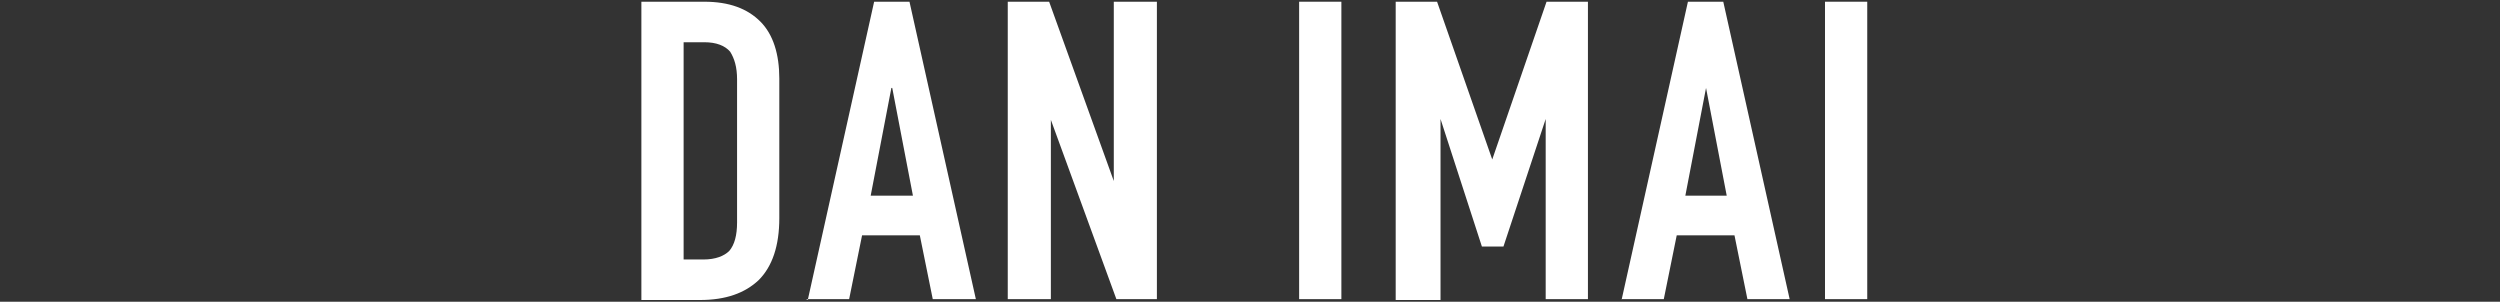
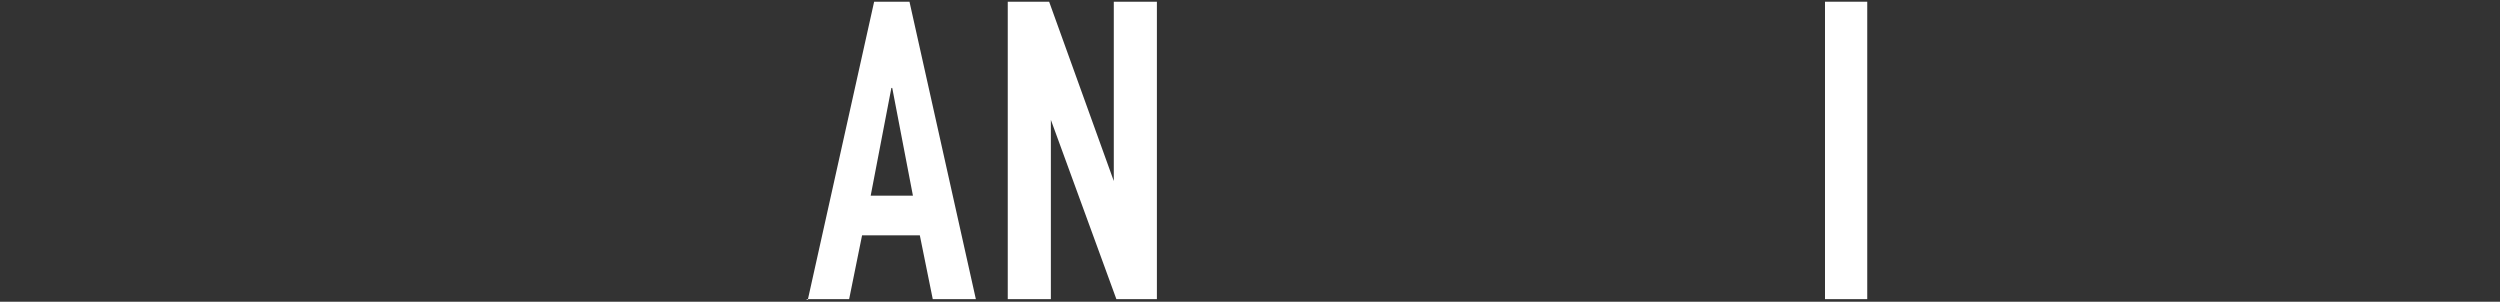
<svg xmlns="http://www.w3.org/2000/svg" id="interview_title_reo_1" data-name="interview title reo 1" version="1.1" viewBox="0 0 290 35">
  <rect x="0" y="0" width="290" height="35" fill="#333333" stroke="none" />
  <defs>
    <style>
      .cls-1 {
        fill: #fff;
      }

      .cls-1, .cls-2 {
        stroke-width: 0px;
      }

      .cls-2 {
        fill: #290707;
        fill-opacity: 0;
      }
    </style>
  </defs>
-   <rect id="_長方形_2" data-name="長方形 2" class="cls-2" width="290" height="35" />
  <g id="Design">
    <g>
-       <path class="cls-1" d="M74.4,34.8V.2h7.3c2.9,0,5,.8,6.5,2.3,1.5,1.5,2.2,3.8,2.2,6.6v16.2c0,3.2-.8,5.6-2.4,7.2-1.6,1.5-3.8,2.3-6.8,2.3h-6.9ZM79.3,4.9v25.2h2.3c1.4,0,2.4-.4,3-1,.6-.7.9-1.8.9-3.3V9.2c0-1.4-.3-2.4-.8-3.2-.6-.7-1.6-1.1-3-1.1,0,0-2.3,0-2.3,0Z" />
      <path class="cls-1" d="M93.7,34.8L101.4.2h4.1l7.7,34.5h-5l-1.5-7.4h-6.7l-1.5,7.4h-5,0ZM105.9,22.7l-2.4-12.5h-.1l-2.4,12.5h5Z" />
      <path class="cls-1" d="M116.9,34.8V.2h4.8l7.5,20.8h0V.2h5v34.5h-4.7l-7.6-20.8h0v20.8h-5,0Z" />
-       <path class="cls-1" d="M150.7,34.8V.2h4.9v34.5h-4.9Z" />
-       <path class="cls-1" d="M161.9,34.8V.2h4.8l6.4,18.3h0L179.4.2h4.8v34.5h-4.9V13.8h0l-4.9,14.8h-2.5l-4.8-14.8h0v21h-4.9,0Z" />
-       <path class="cls-1" d="M188.1,34.8L195.8.2h4.1l7.7,34.5h-4.9l-1.5-7.4h-6.7l-1.5,7.4h-4.9,0ZM200.3,22.7l-2.4-12.5h0l-2.4,12.5h5Z" />
      <path class="cls-1" d="M211.7,34.8V.2h4.9v34.5h-4.9Z" />
    </g>
  </g>
</svg>